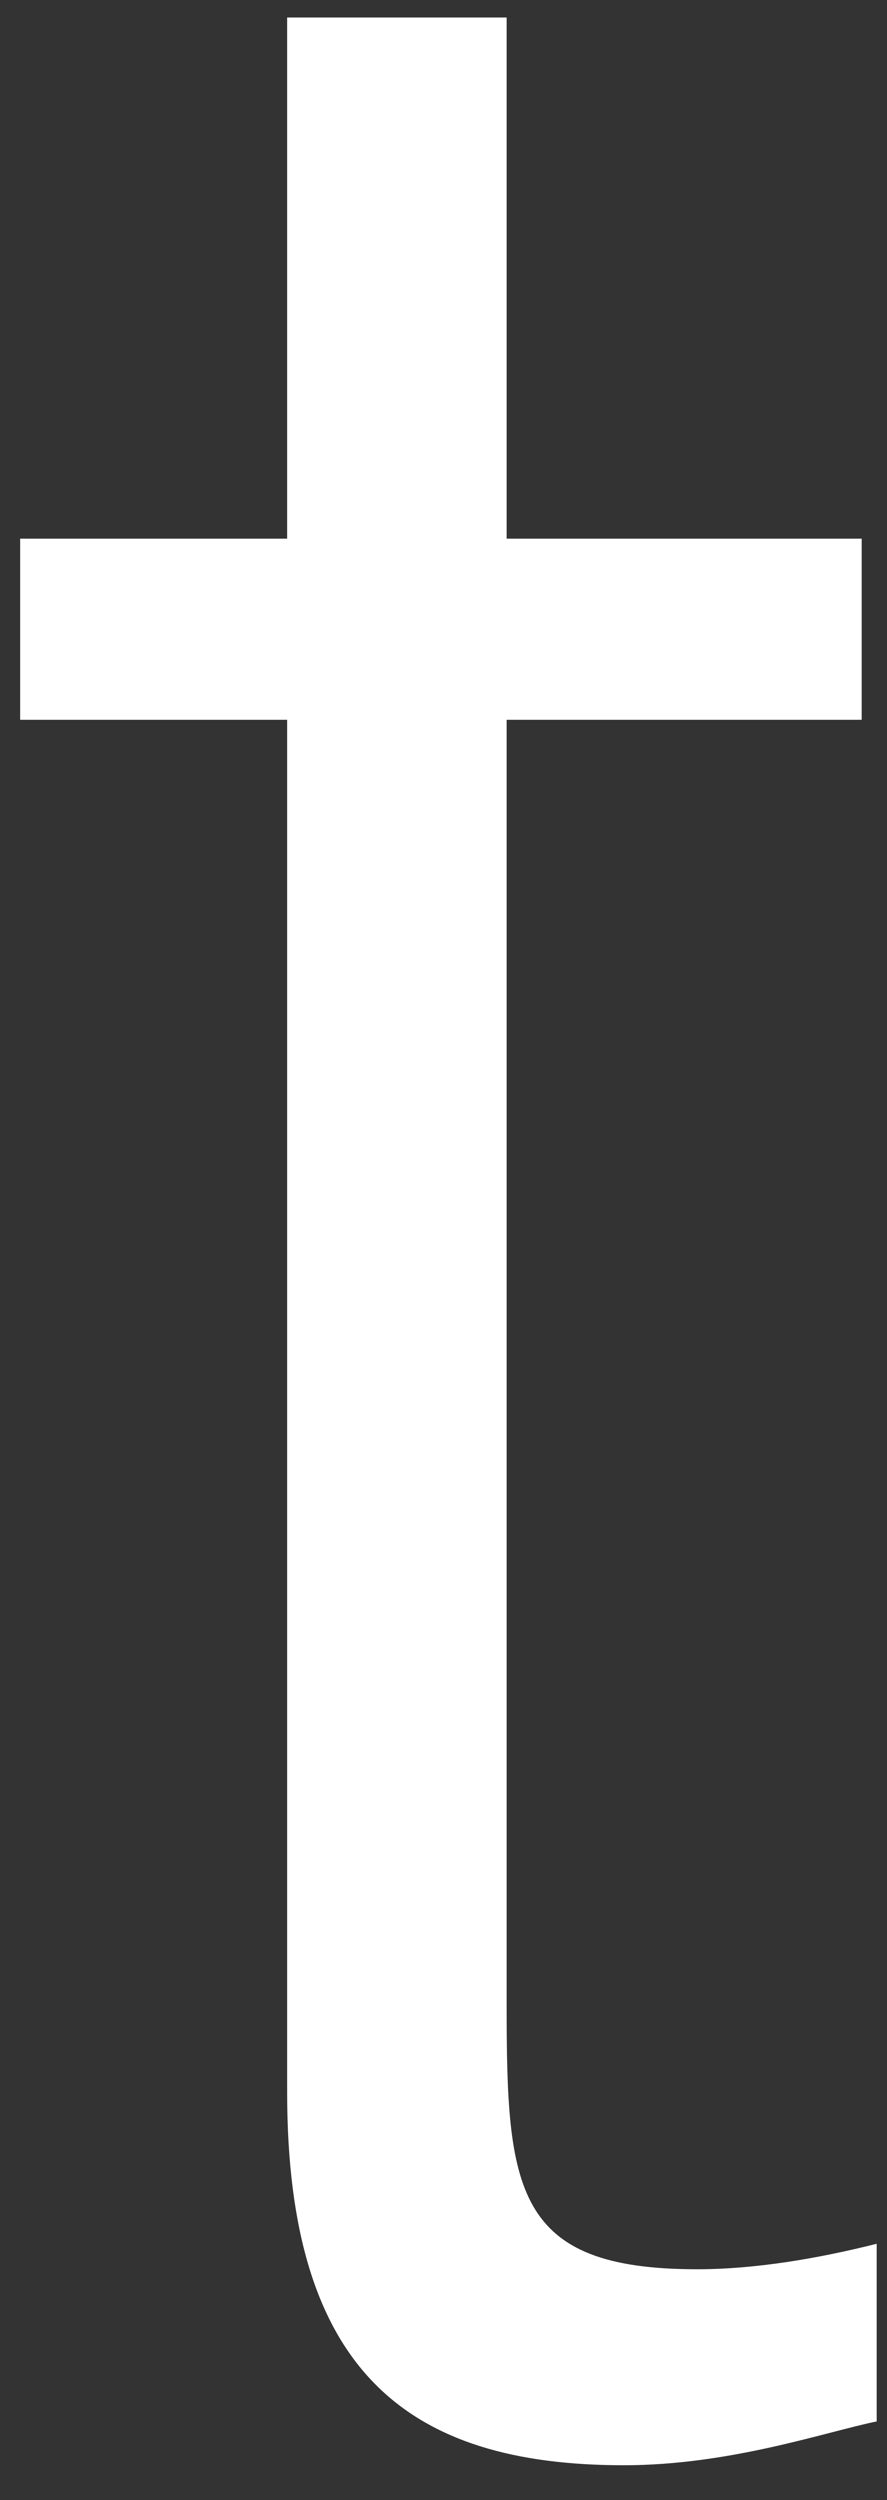
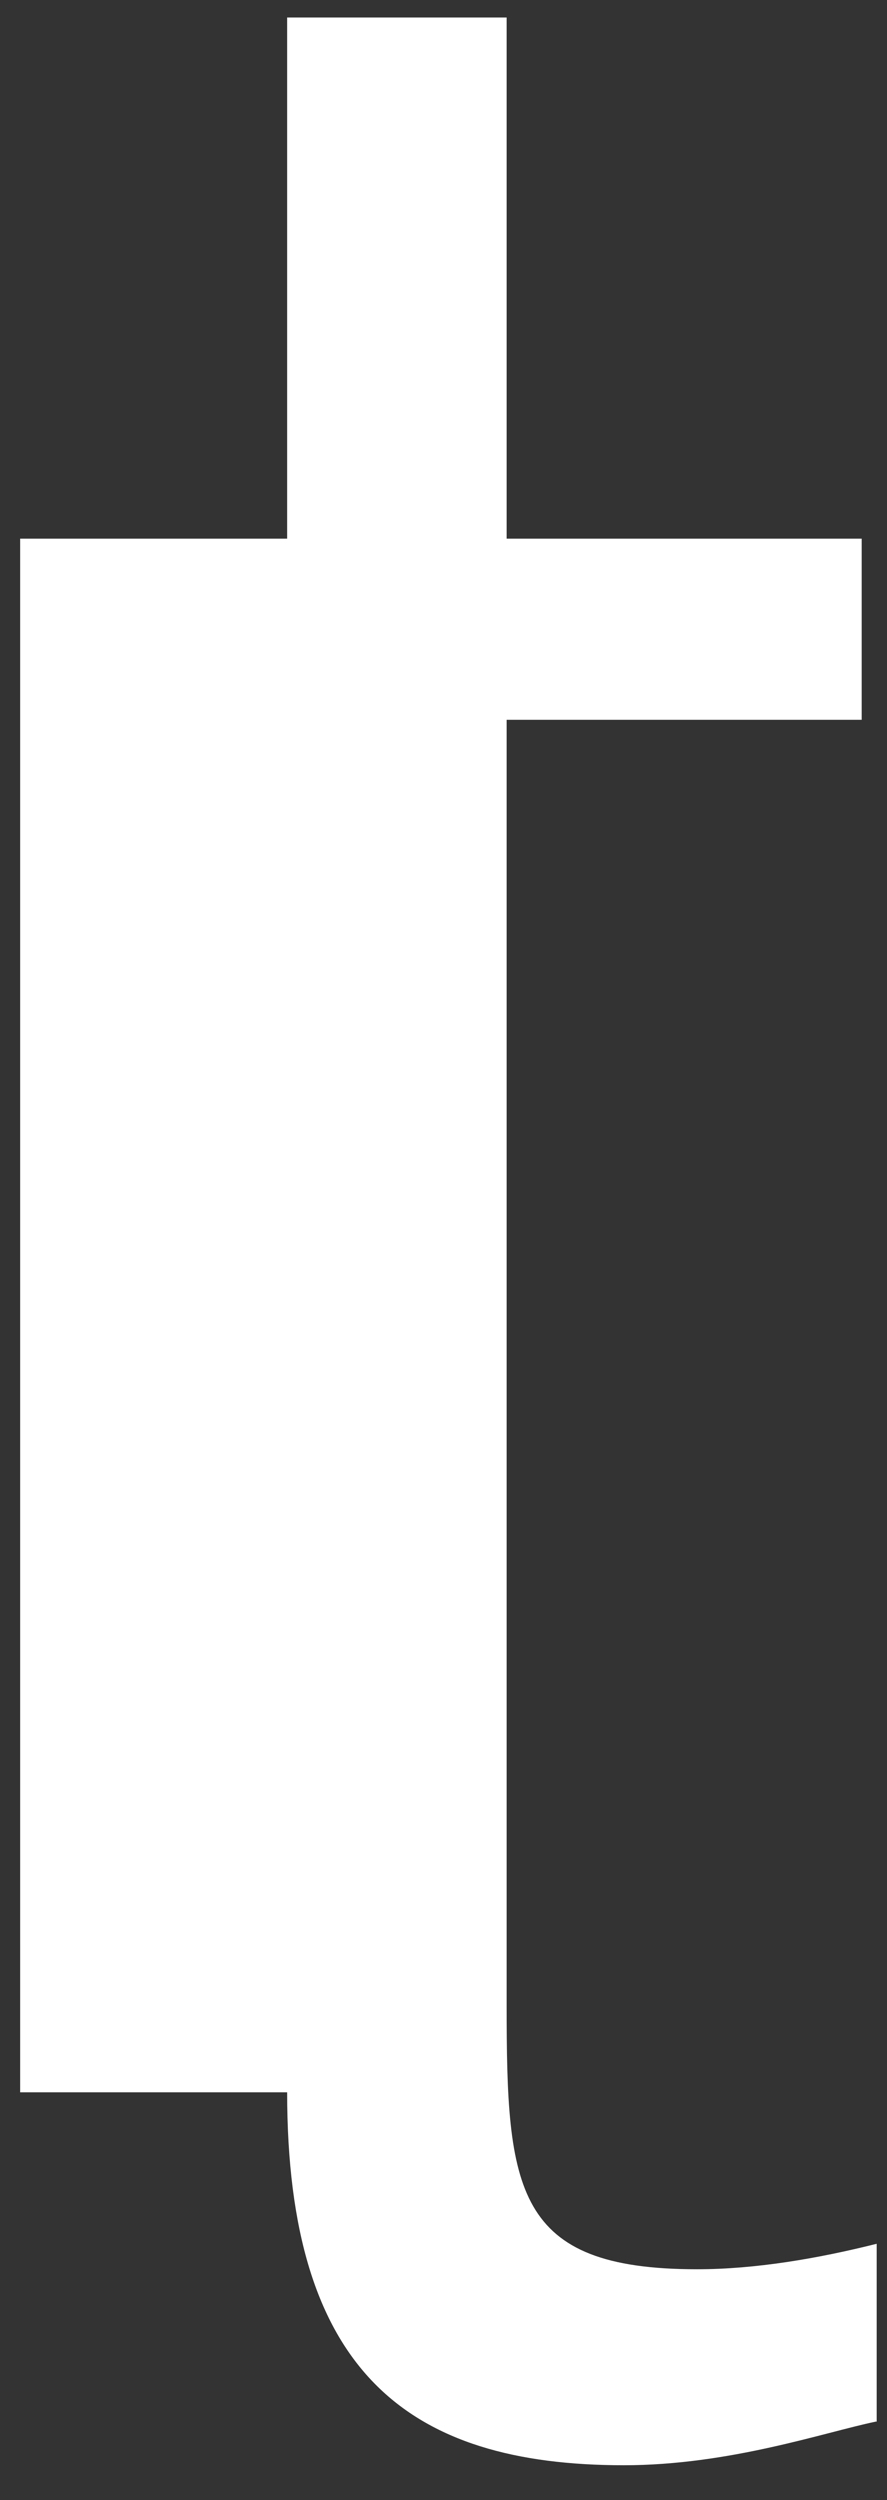
<svg xmlns="http://www.w3.org/2000/svg" width="11" height="31" viewBox="0 0 11 31" fill="none">
  <rect x="0" y="0" width="11" height="31" fill="#333333" stroke="none" />
-   <path d="M10.861 30.026C10.222 30.159 9.047 30.567 7.737 30.567C5.056 30.567 3.561 29.403 3.561 25.943V8.925H0.25V6.679H3.561V0.217H6.283V6.679H10.686V8.925H6.283V24.86C6.283 27.147 6.376 28.137 8.644 28.137C9.366 28.137 10.14 28.005 10.872 27.821V30.026H10.861Z" fill="white" />
+   <path d="M10.861 30.026C10.222 30.159 9.047 30.567 7.737 30.567C5.056 30.567 3.561 29.403 3.561 25.943H0.25V6.679H3.561V0.217H6.283V6.679H10.686V8.925H6.283V24.86C6.283 27.147 6.376 28.137 8.644 28.137C9.366 28.137 10.14 28.005 10.872 27.821V30.026H10.861Z" fill="white" />
</svg>